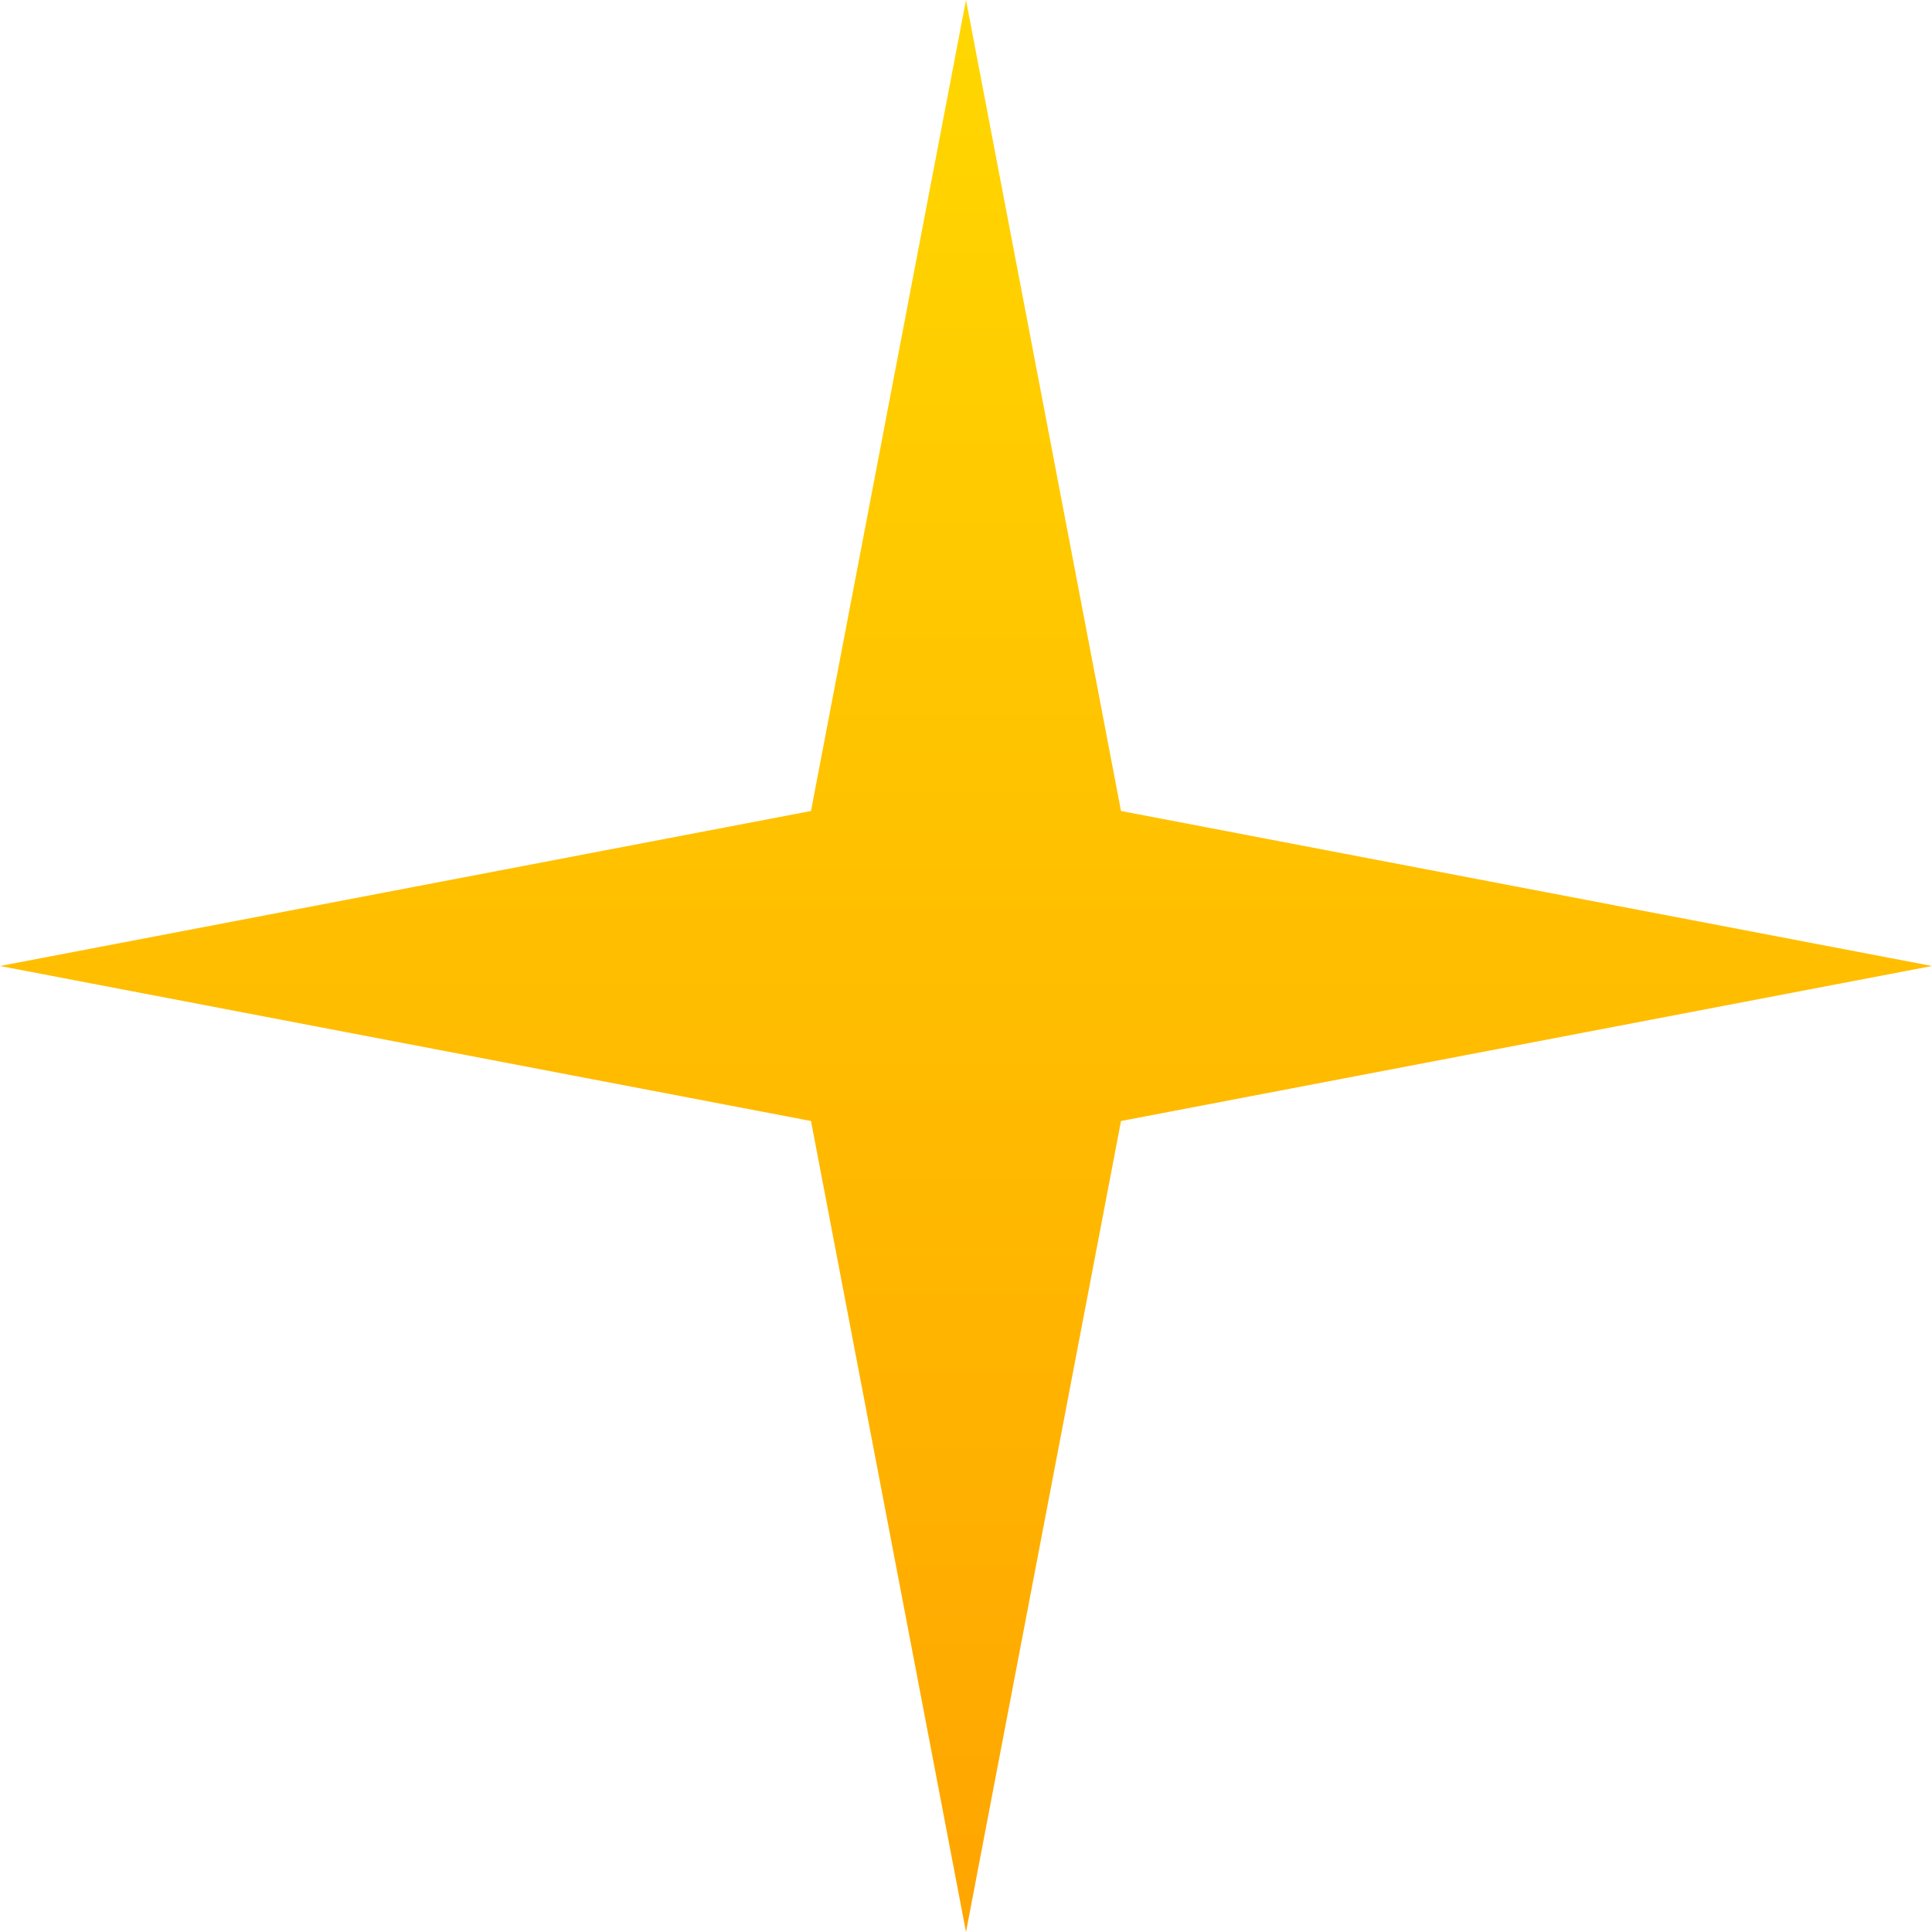
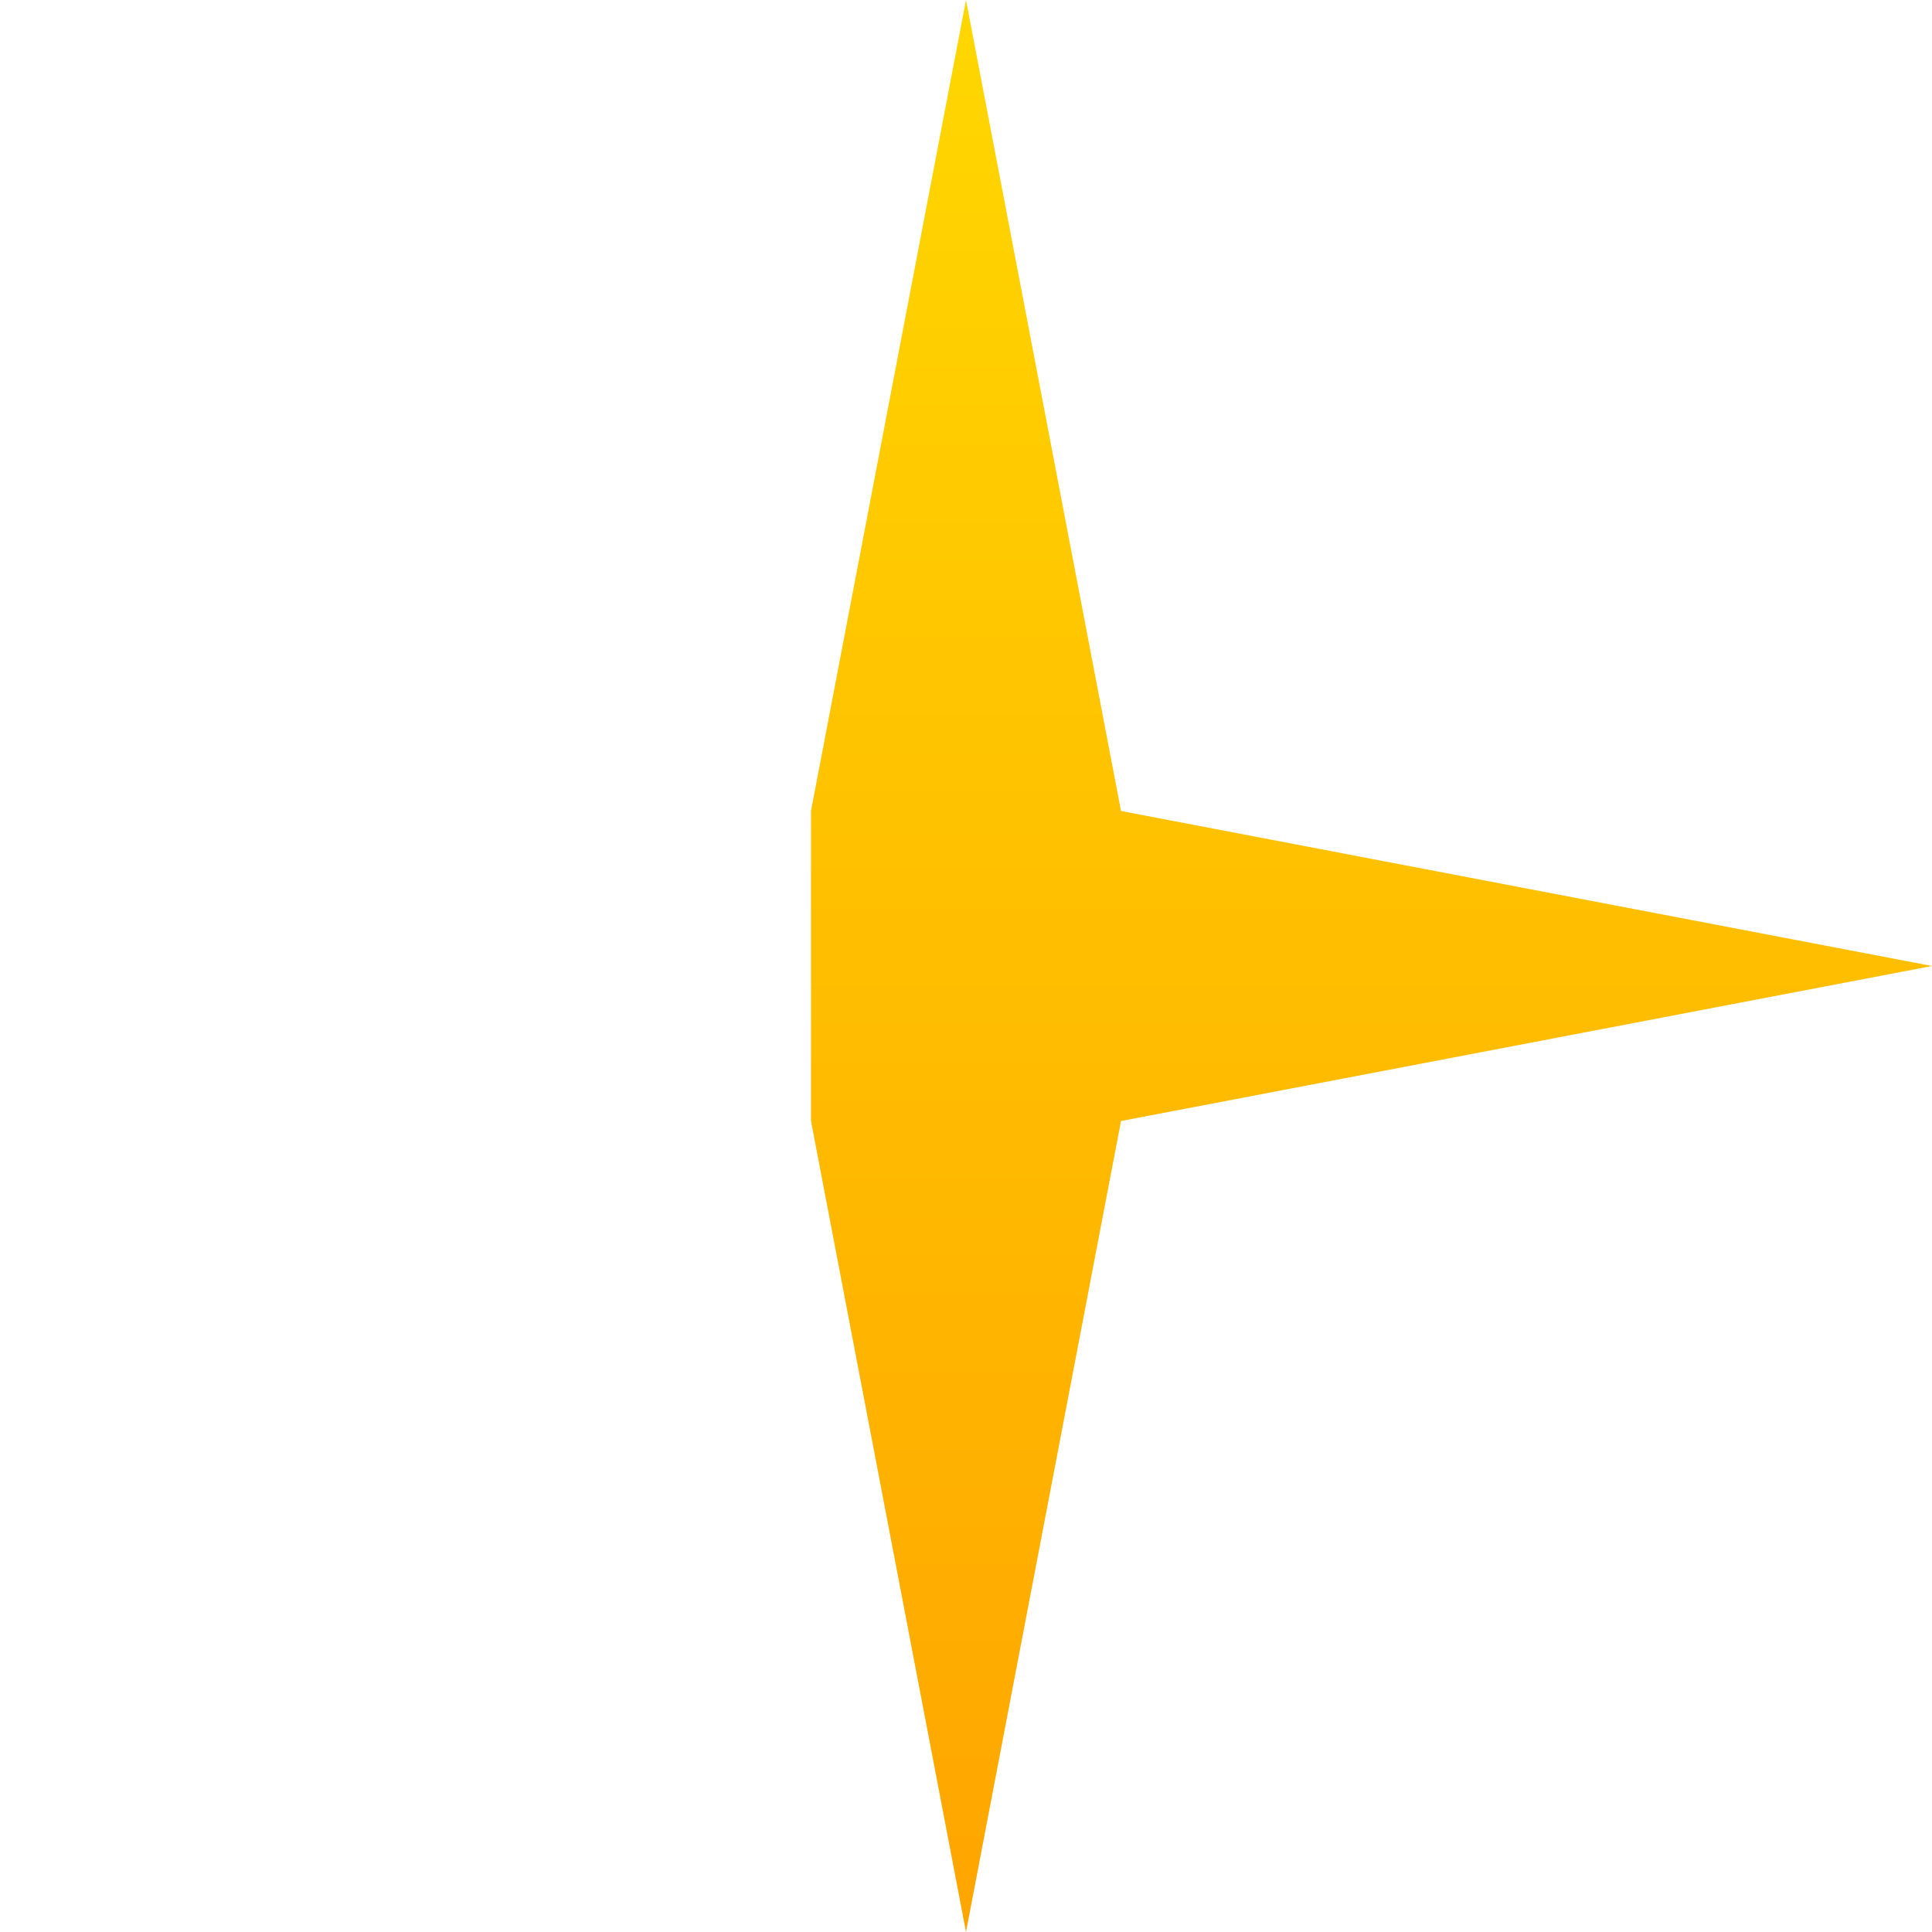
<svg xmlns="http://www.w3.org/2000/svg" width="64" height="64" viewBox="0 0 64 64" fill="none">
-   <path d="M32 0L37.135 26.865L64 32L37.135 37.135L32 64L26.865 37.135L0 32L26.865 26.865L32 0Z" fill="url(#paint0_linear_1_2)" />
+   <path d="M32 0L37.135 26.865L64 32L37.135 37.135L32 64L26.865 37.135L26.865 26.865L32 0Z" fill="url(#paint0_linear_1_2)" />
  <defs>
    <linearGradient id="paint0_linear_1_2" x1="32" y1="0" x2="32" y2="64" gradientUnits="userSpaceOnUse">
      <stop stop-color="#FFD700" />
      <stop offset="1" stop-color="#FFA500" />
    </linearGradient>
  </defs>
</svg>